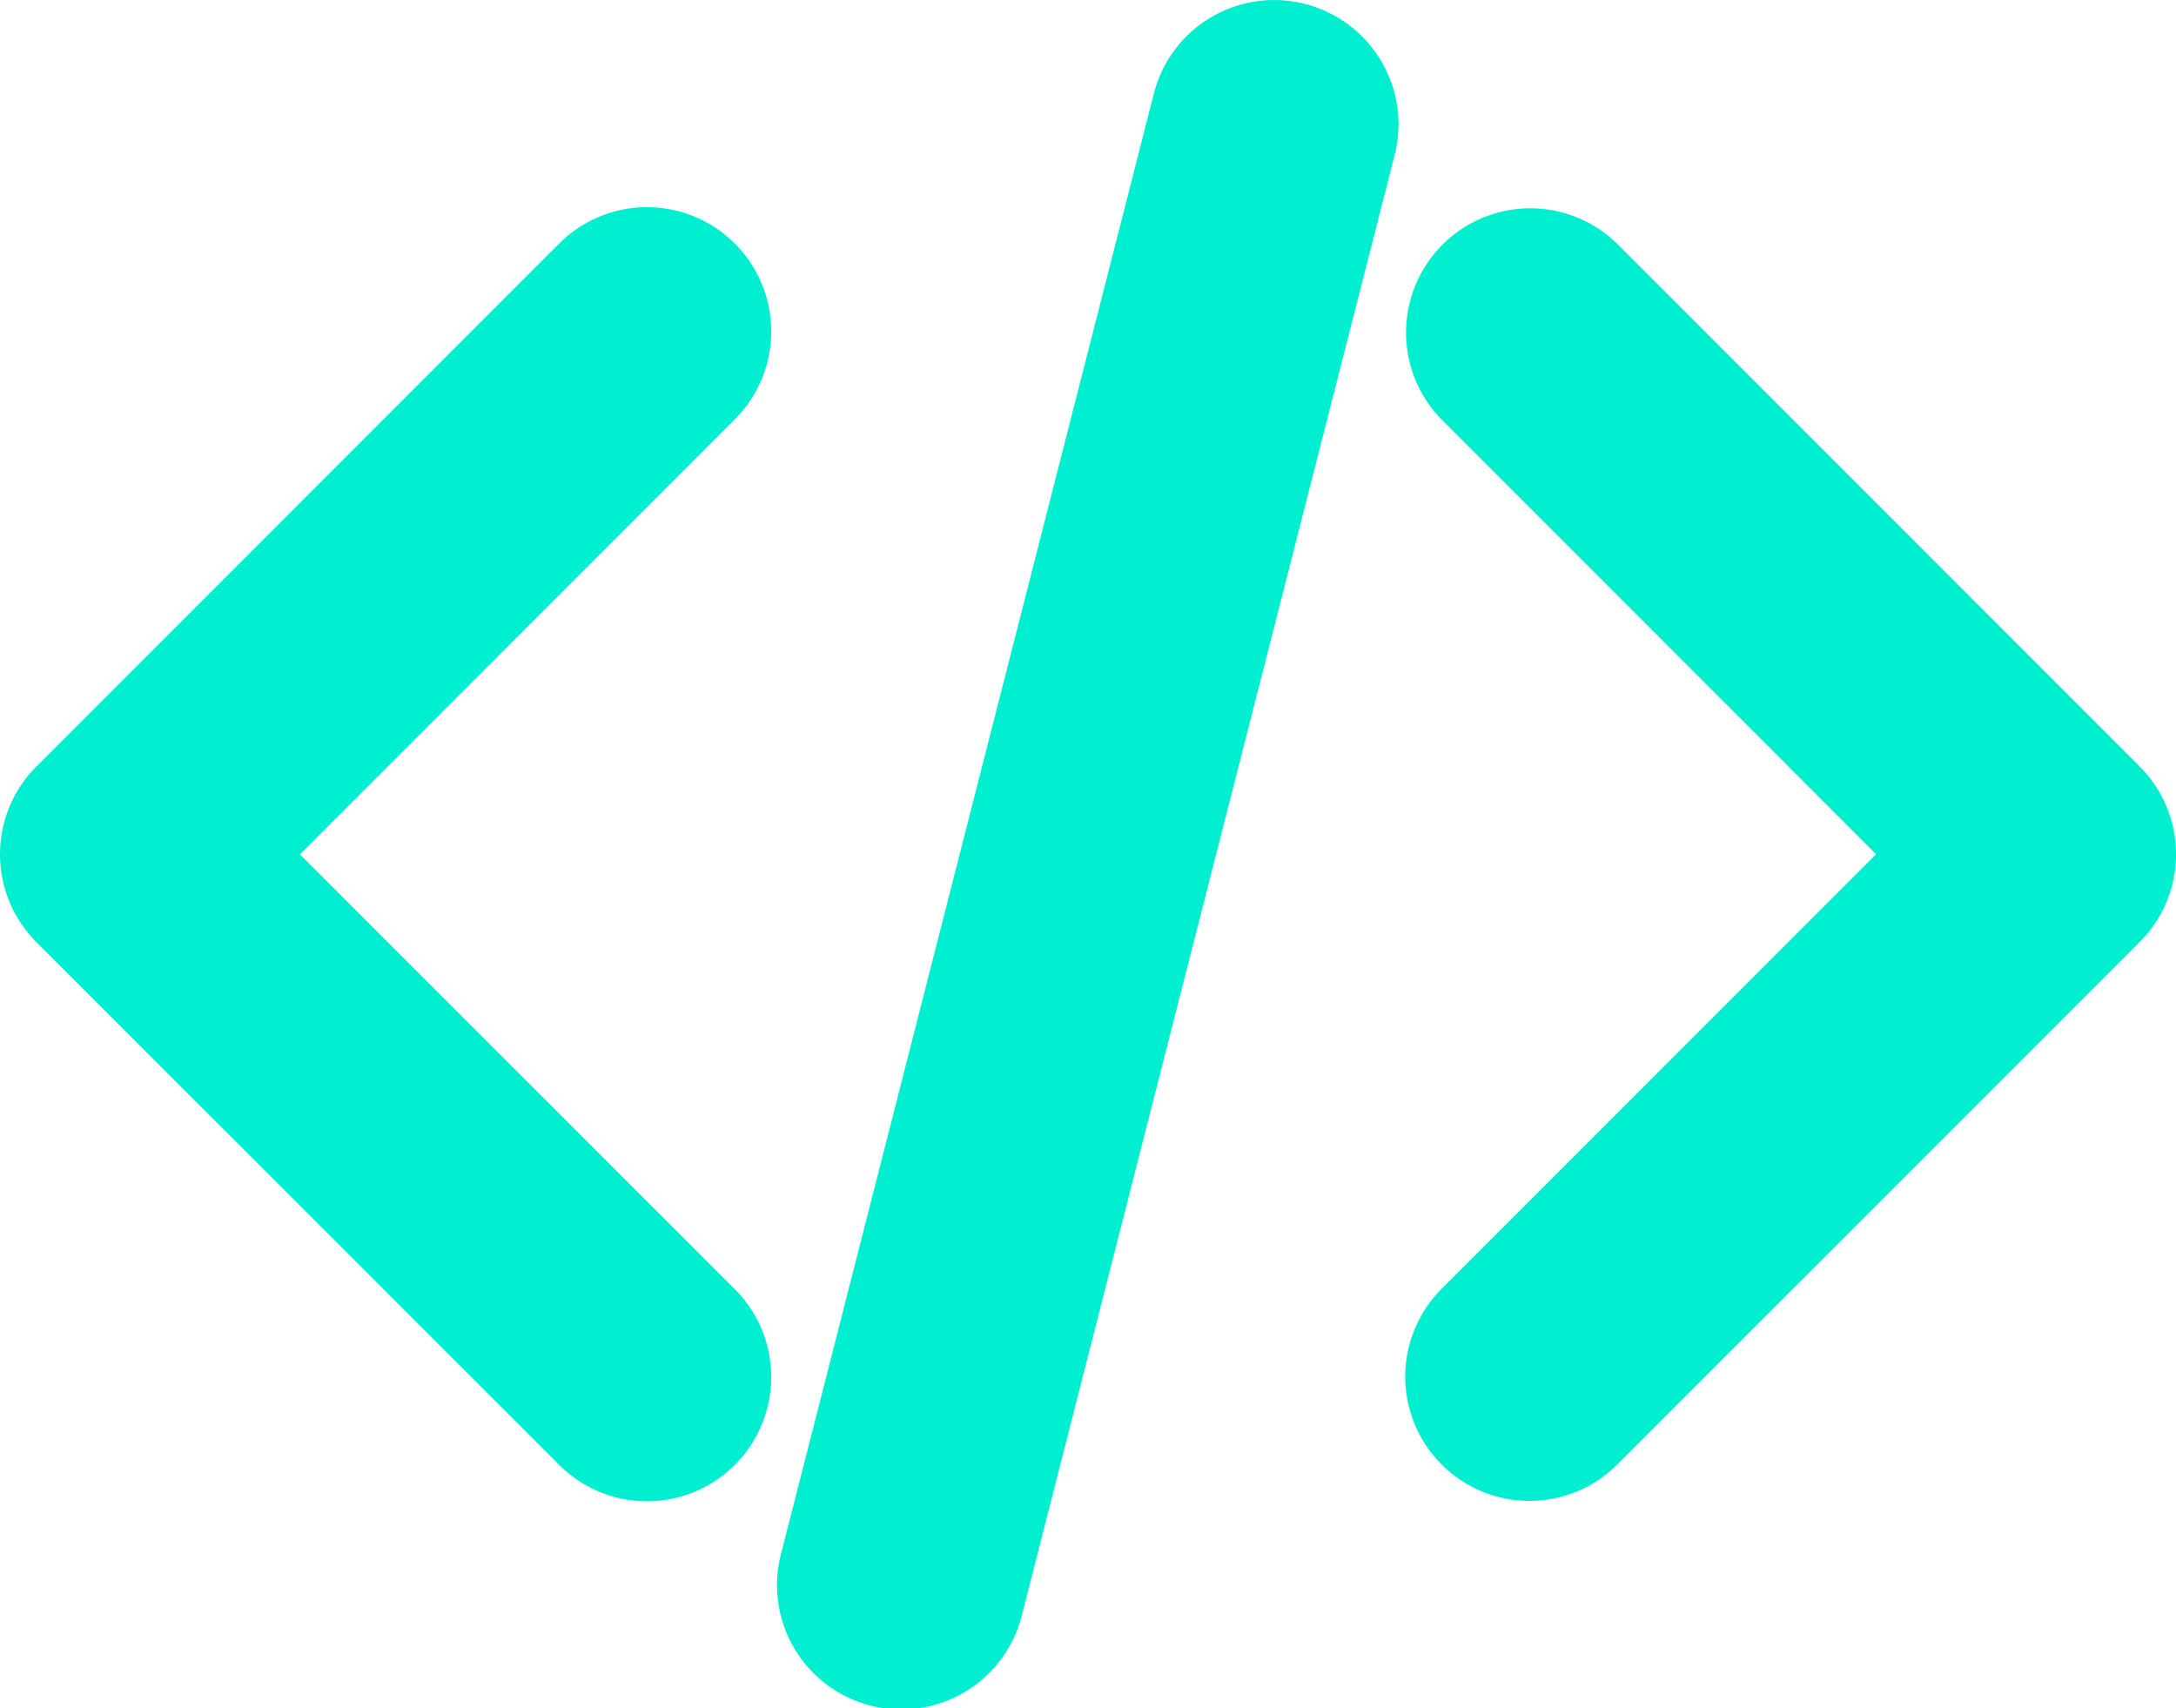
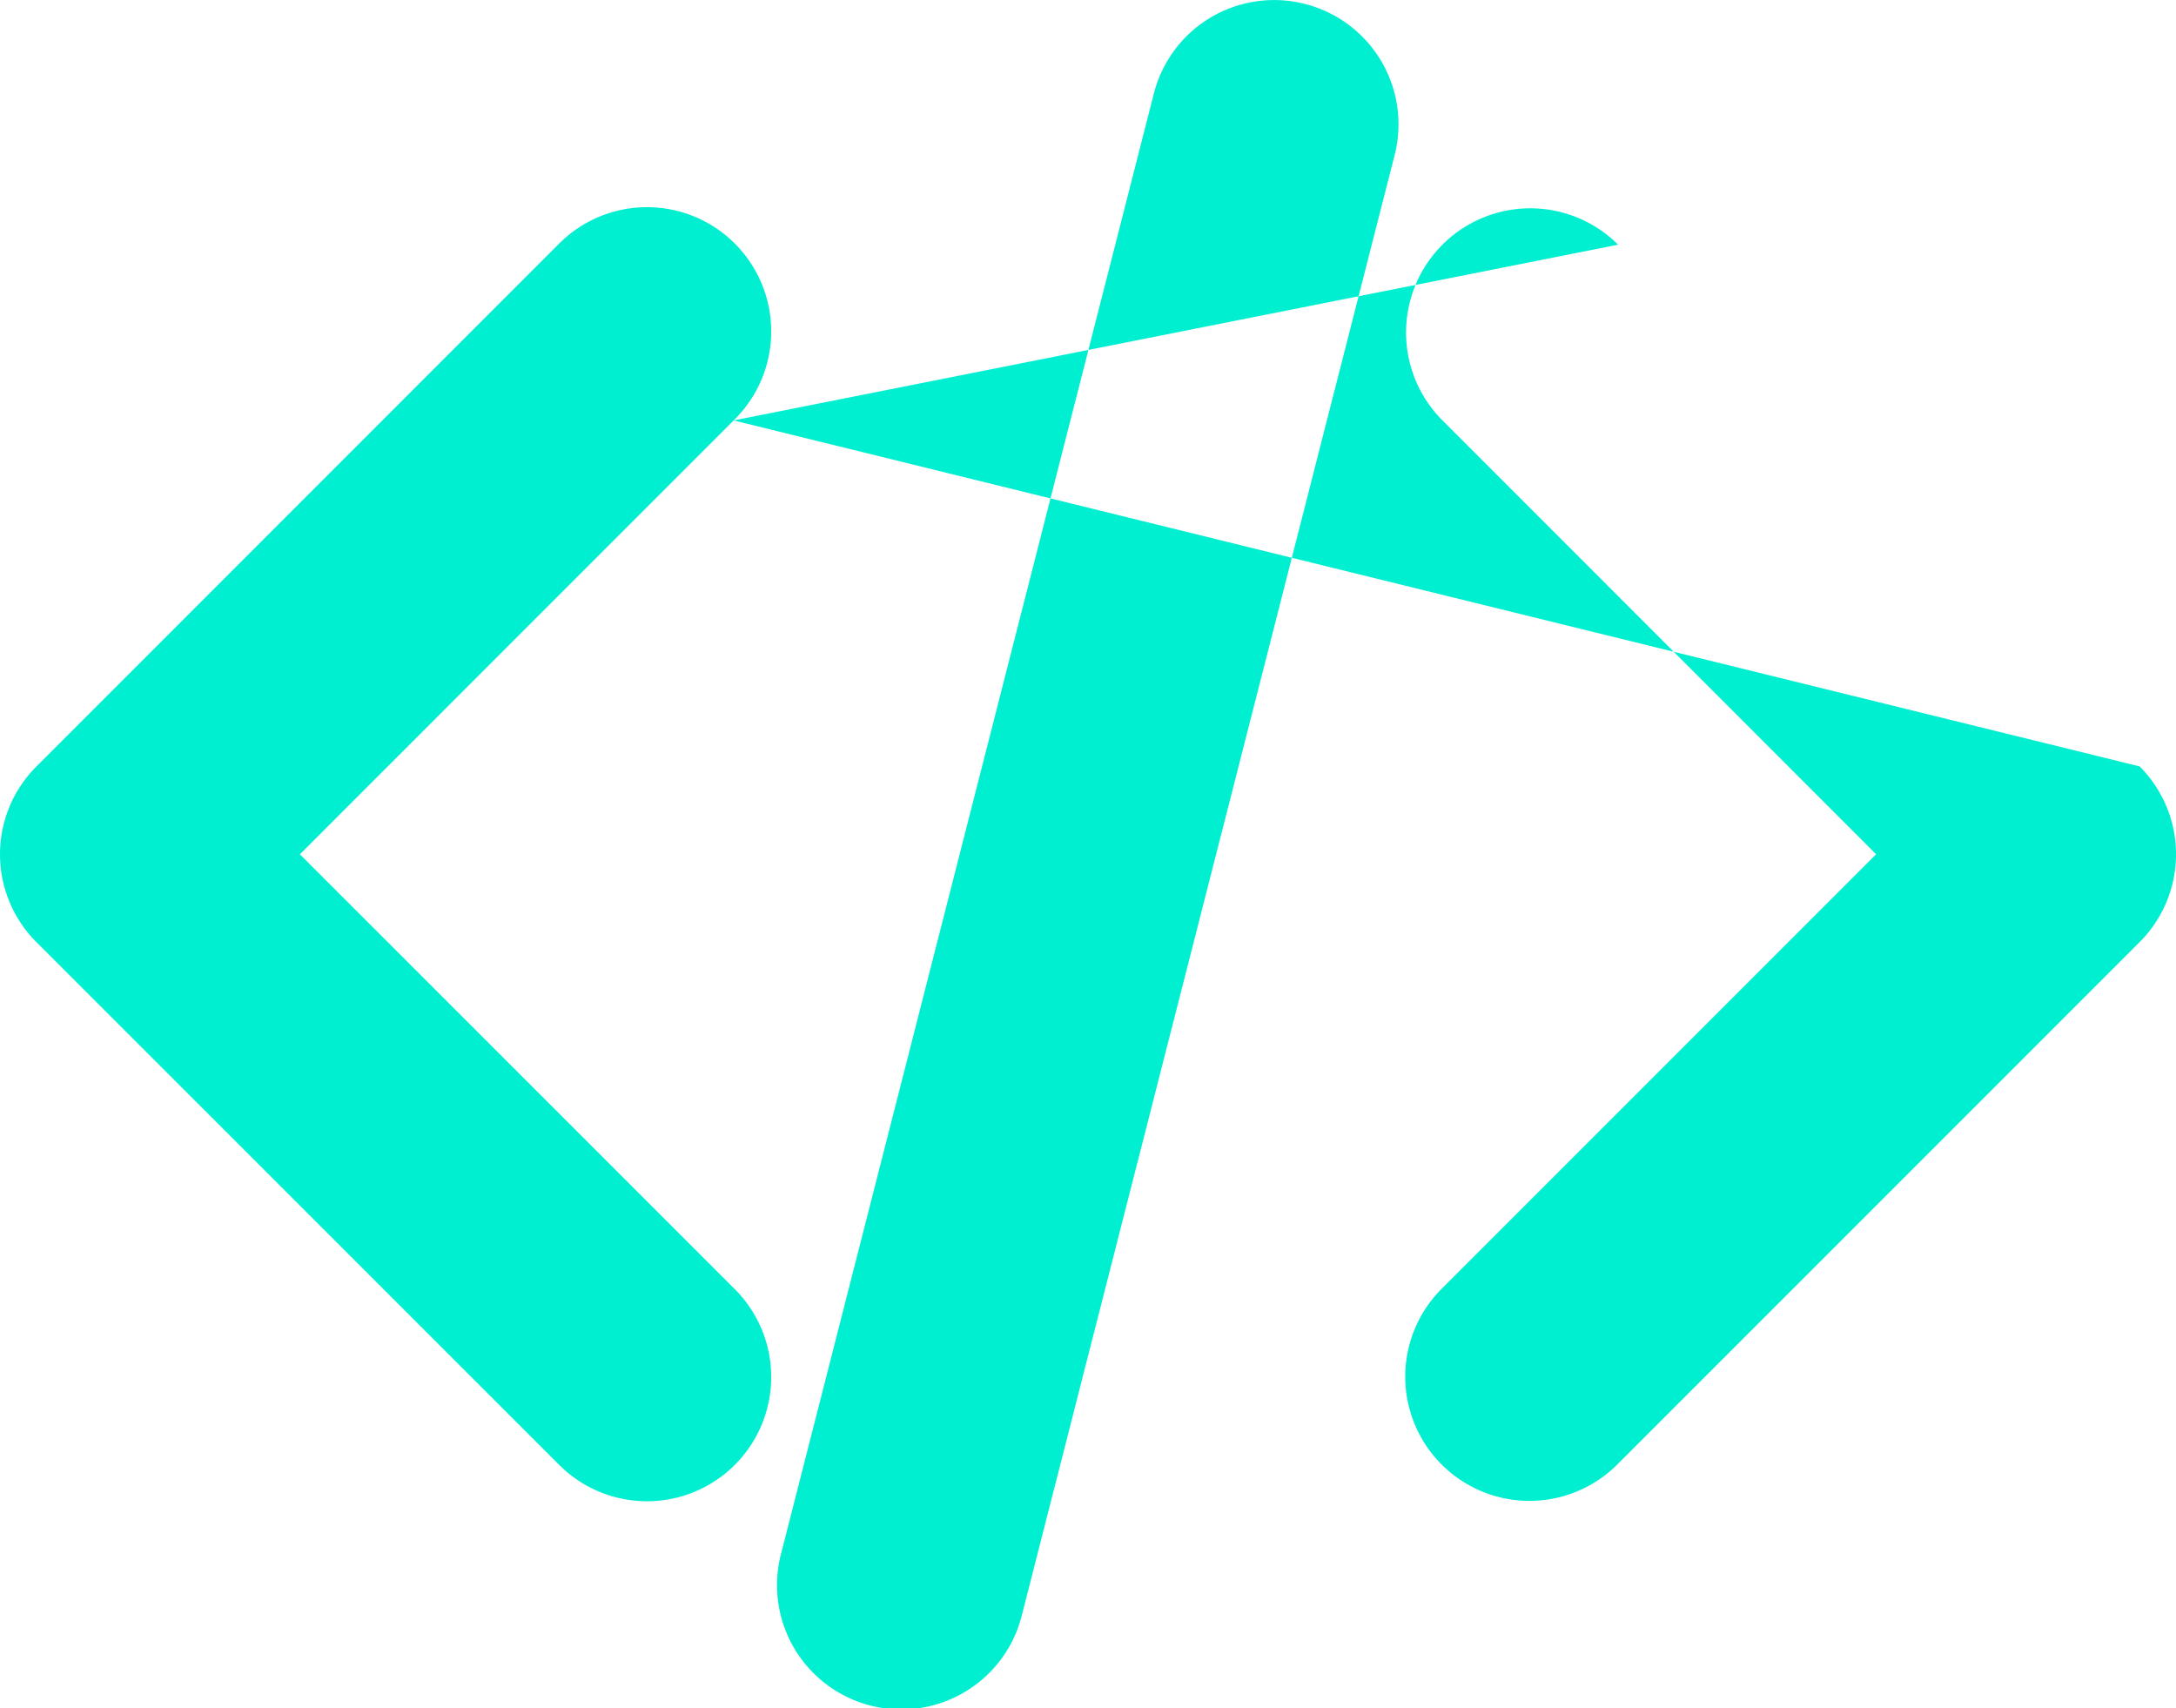
<svg xmlns="http://www.w3.org/2000/svg" width="127.133" height="99.796" viewBox="0 0 127.133 99.796">
  <g id="coding" transform="translate(0 -3.767)">
-     <path id="Path_150" data-name="Path 150" d="M42.862,28.327,17.521,53.672,42.862,79.006A7.257,7.257,0,1,1,32.6,89.268L2.127,58.8a7.25,7.25,0,0,1,0-10.259L32.6,18.065A7.257,7.257,0,1,1,42.862,28.327Zm82.145,20.21L94.538,18.061A7.257,7.257,0,0,0,84.275,28.324l25.337,25.345L84.275,79.006A7.257,7.257,0,1,0,94.538,89.268L125.007,58.8a7.254,7.254,0,0,0,0-10.263ZM76.252,4a7.25,7.25,0,0,0-8.837,5.229L45.641,94.5a7.26,7.26,0,1,0,14.066,3.6L81.481,12.828A7.254,7.254,0,0,0,76.252,4Z" fill="#00efd1" />
+     <path id="Path_150" data-name="Path 150" d="M42.862,28.327,17.521,53.672,42.862,79.006A7.257,7.257,0,1,1,32.6,89.268L2.127,58.8a7.25,7.25,0,0,1,0-10.259L32.6,18.065A7.257,7.257,0,1,1,42.862,28.327ZL94.538,18.061A7.257,7.257,0,0,0,84.275,28.324l25.337,25.345L84.275,79.006A7.257,7.257,0,1,0,94.538,89.268L125.007,58.8a7.254,7.254,0,0,0,0-10.263ZM76.252,4a7.25,7.25,0,0,0-8.837,5.229L45.641,94.5a7.26,7.26,0,1,0,14.066,3.6L81.481,12.828A7.254,7.254,0,0,0,76.252,4Z" fill="#00efd1" />
  </g>
</svg>